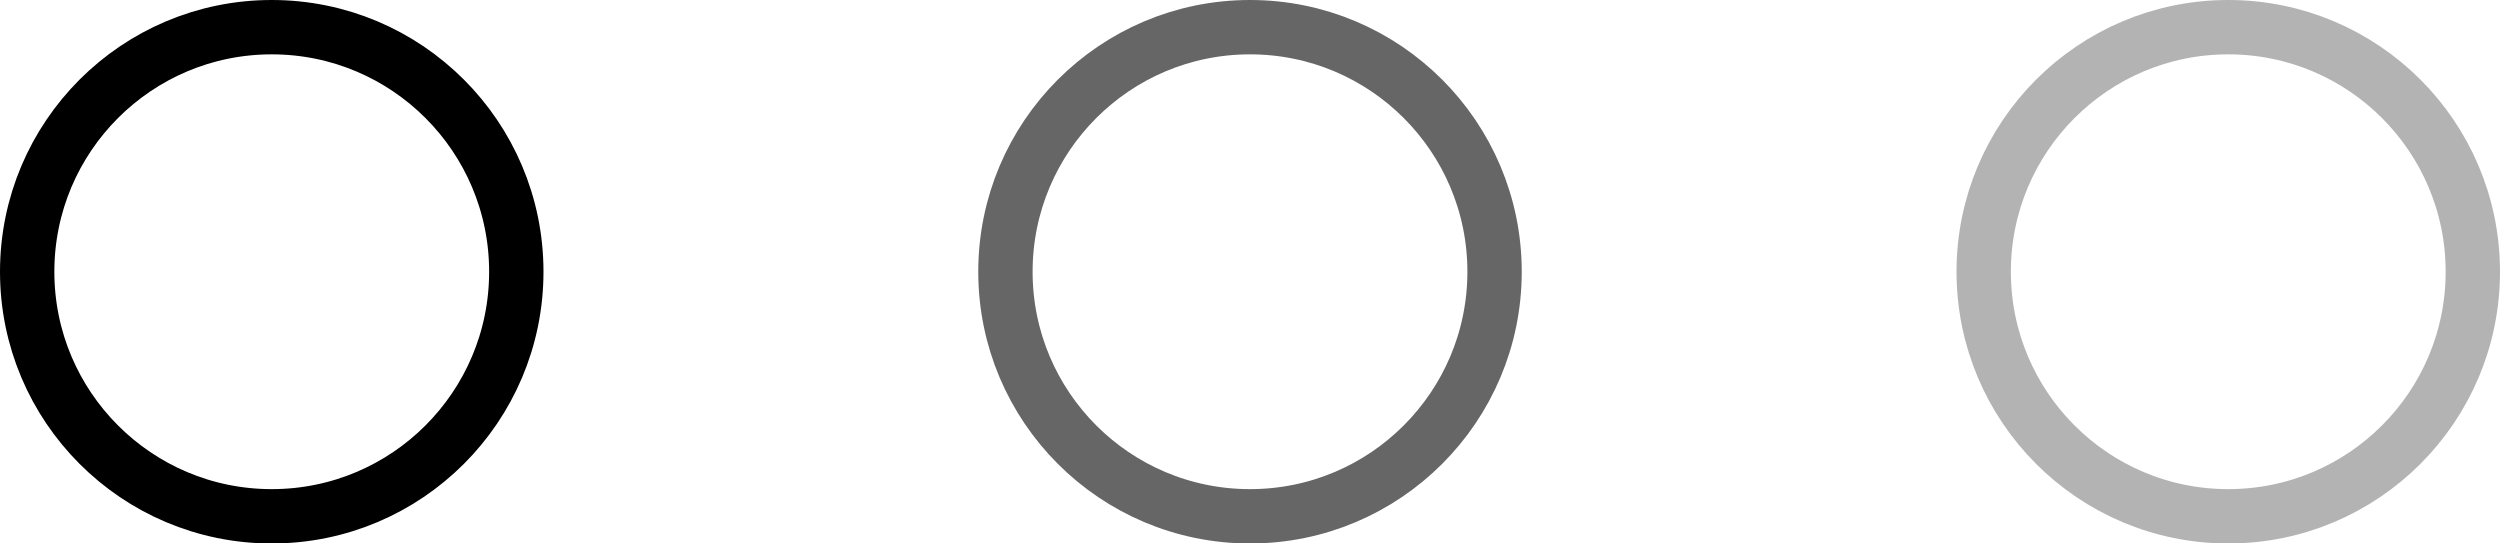
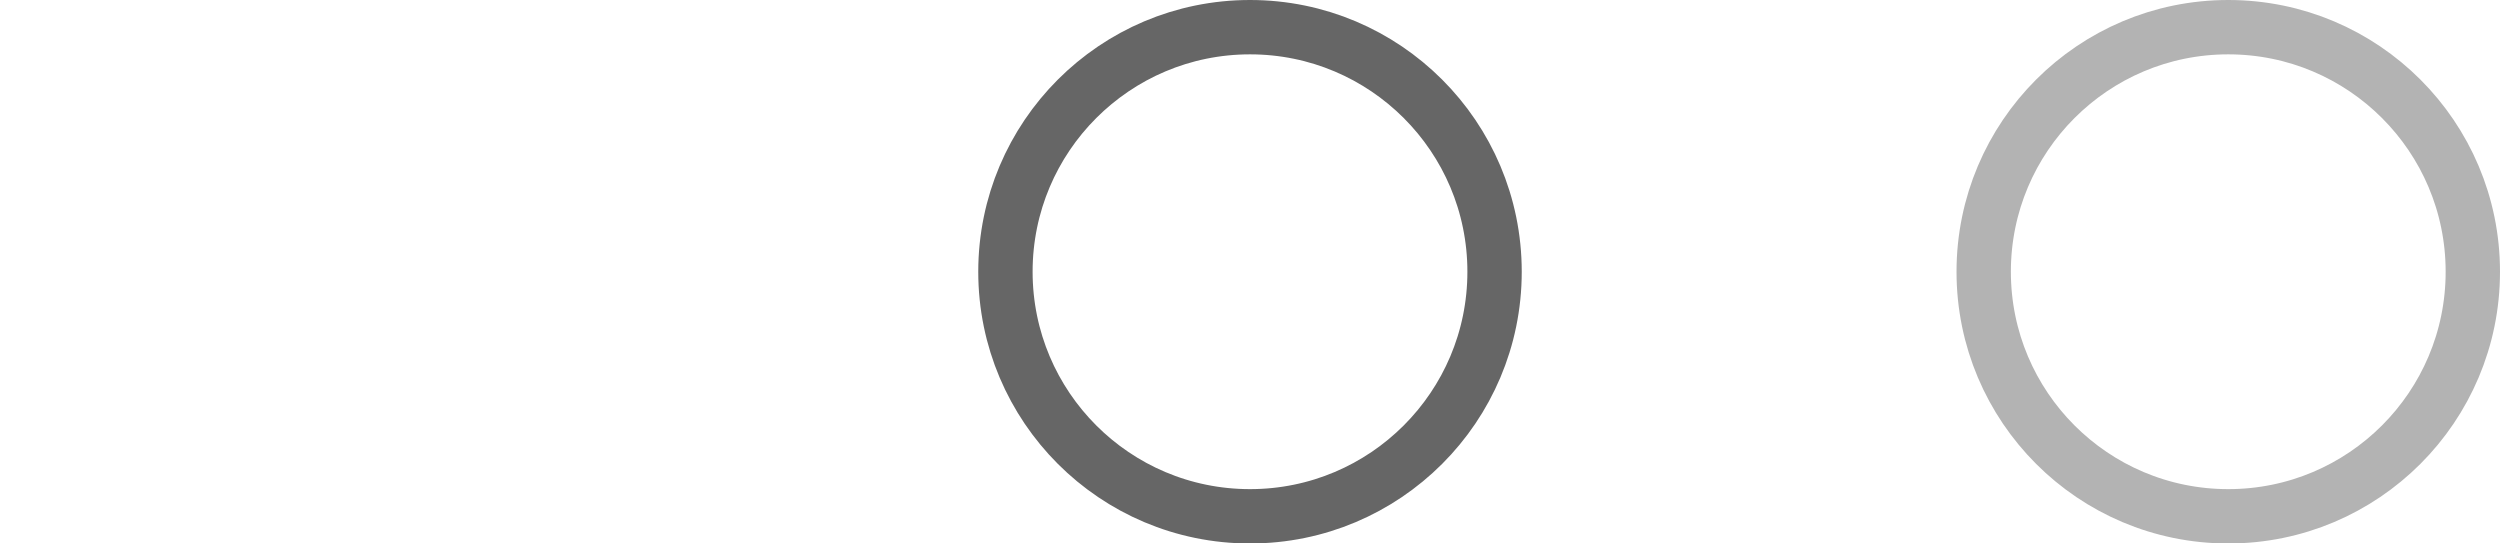
<svg xmlns="http://www.w3.org/2000/svg" width="23" height="5" viewBox="0 0 23 5" fill="none">
-   <circle cx="2.5" cy="2.5" r="2.25" stroke="black" stroke-width="0.5" />
  <circle opacity="0.6" cx="11.5" cy="2.5" r="2.25" stroke="black" stroke-width="0.5" />
  <circle opacity="0.3" cx="20.5" cy="2.5" r="2.25" stroke="black" stroke-width="0.5" />
</svg>